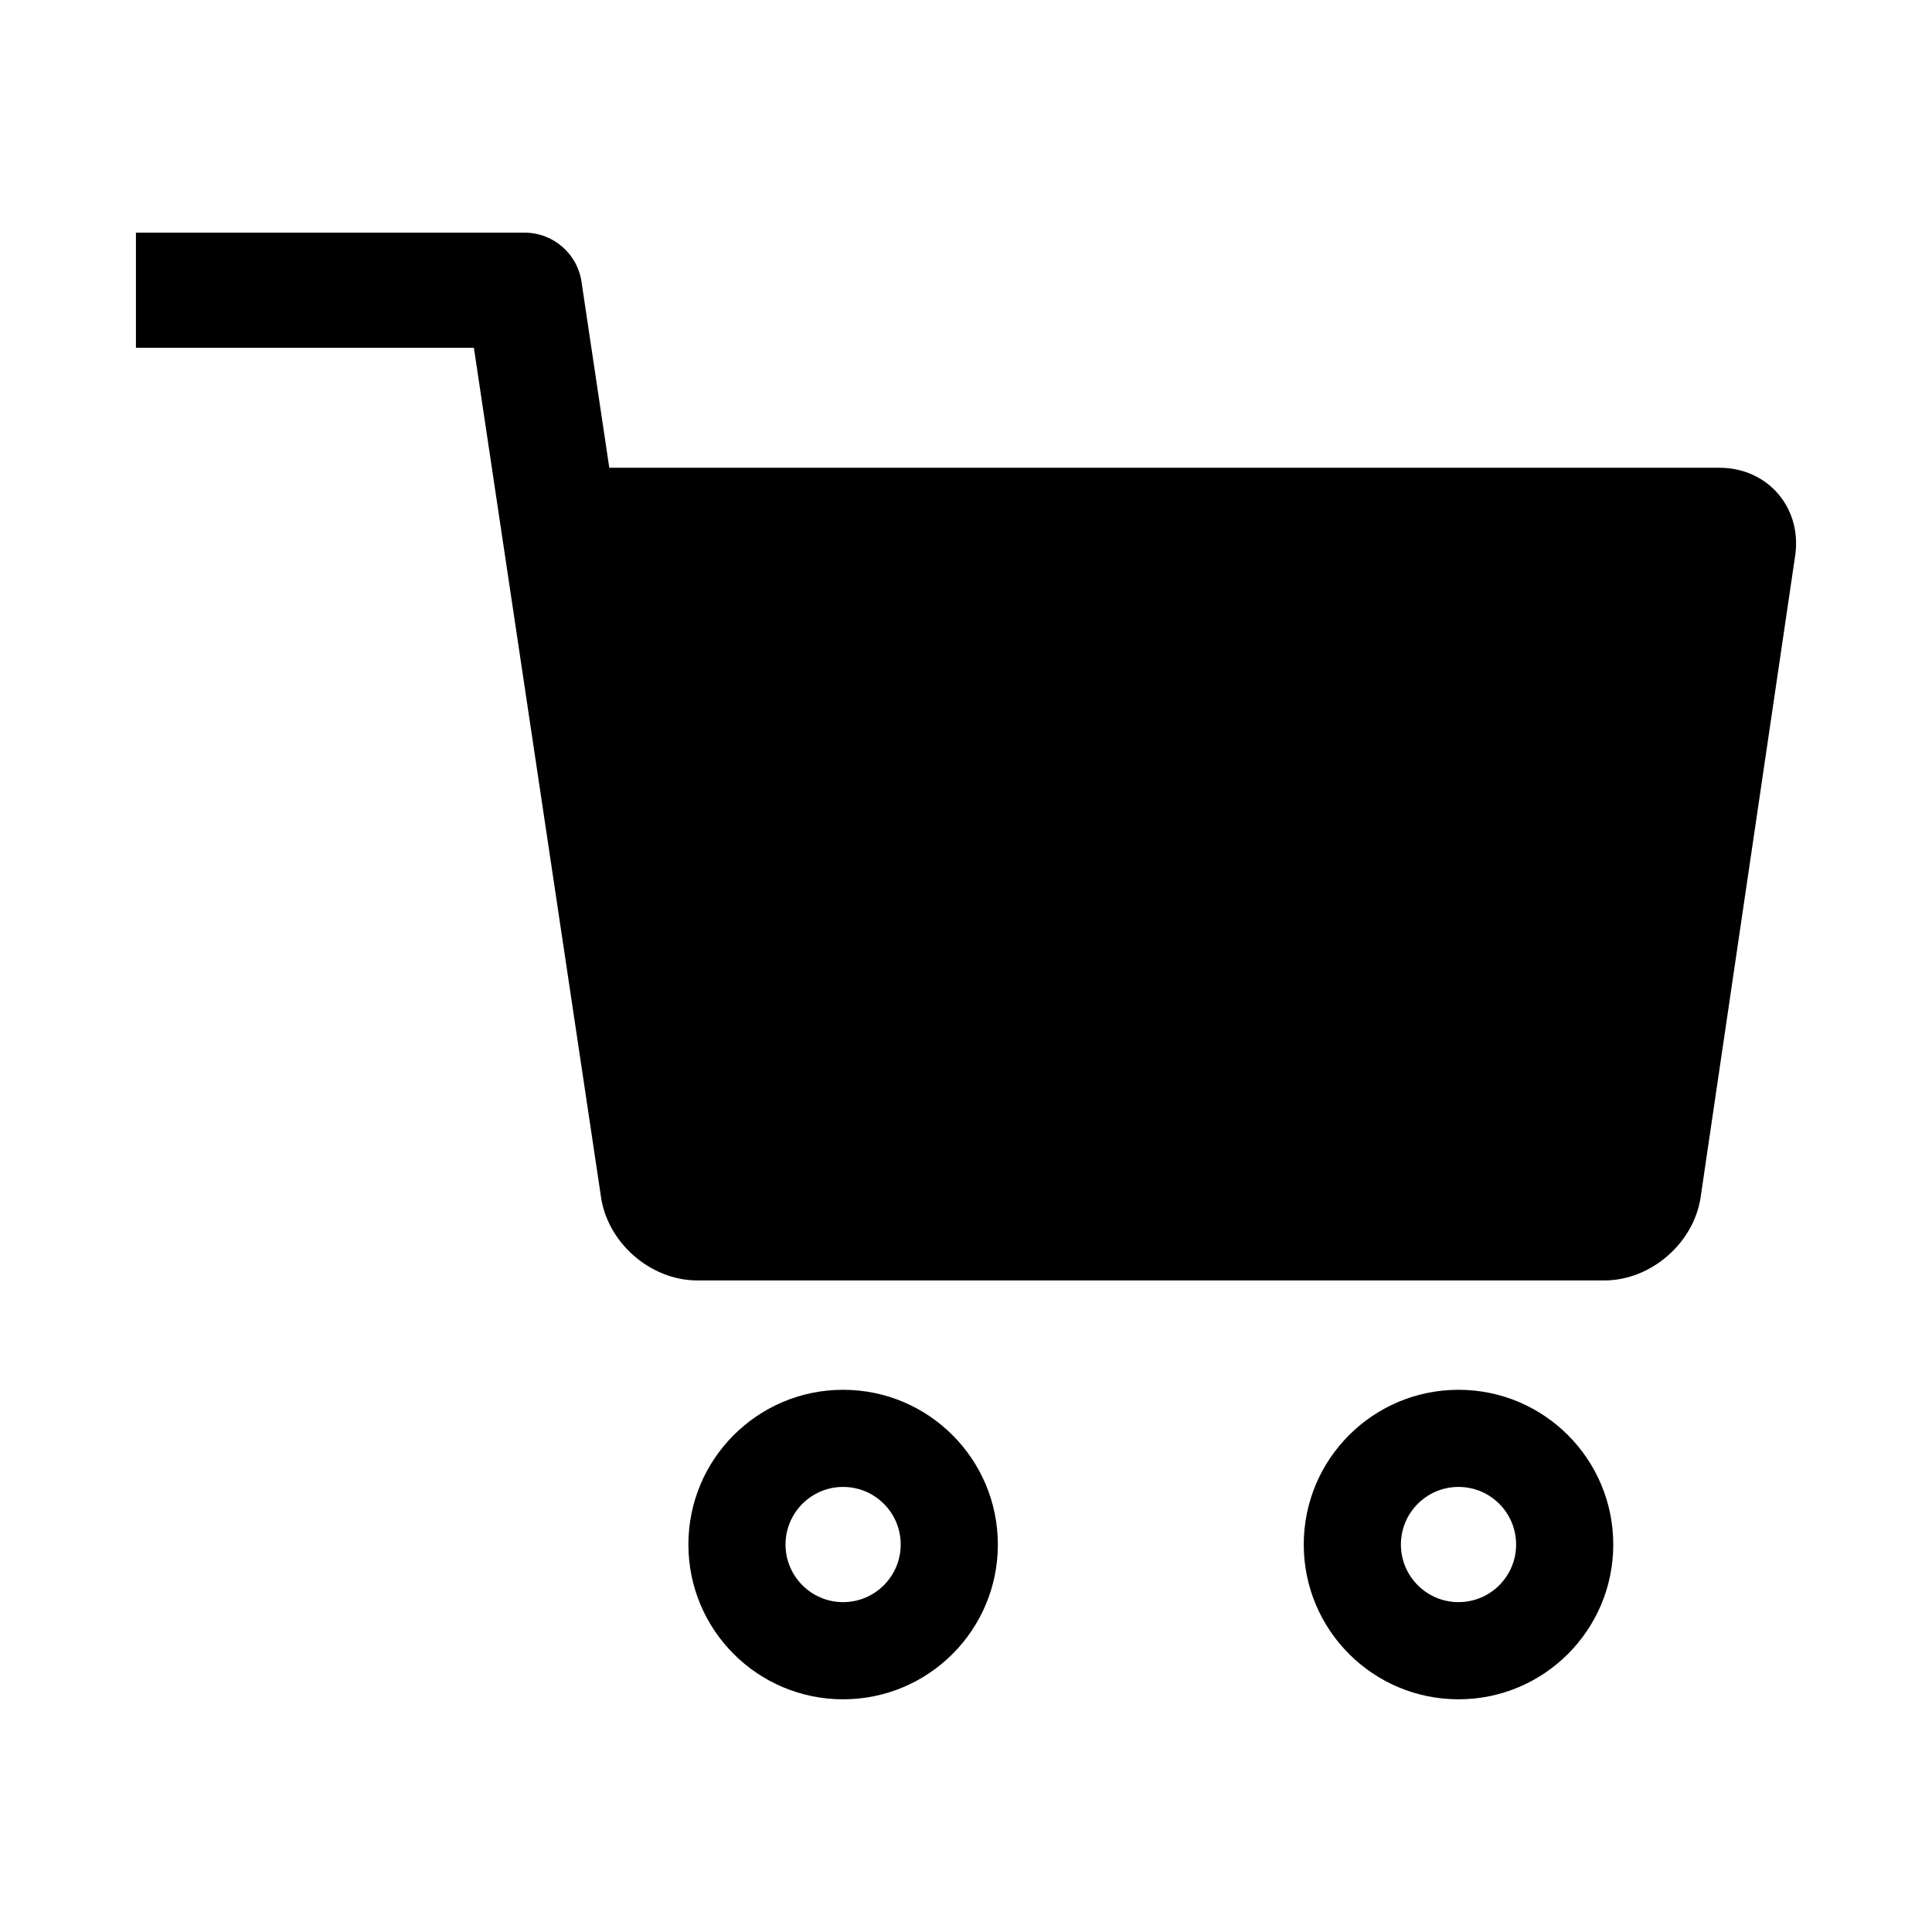
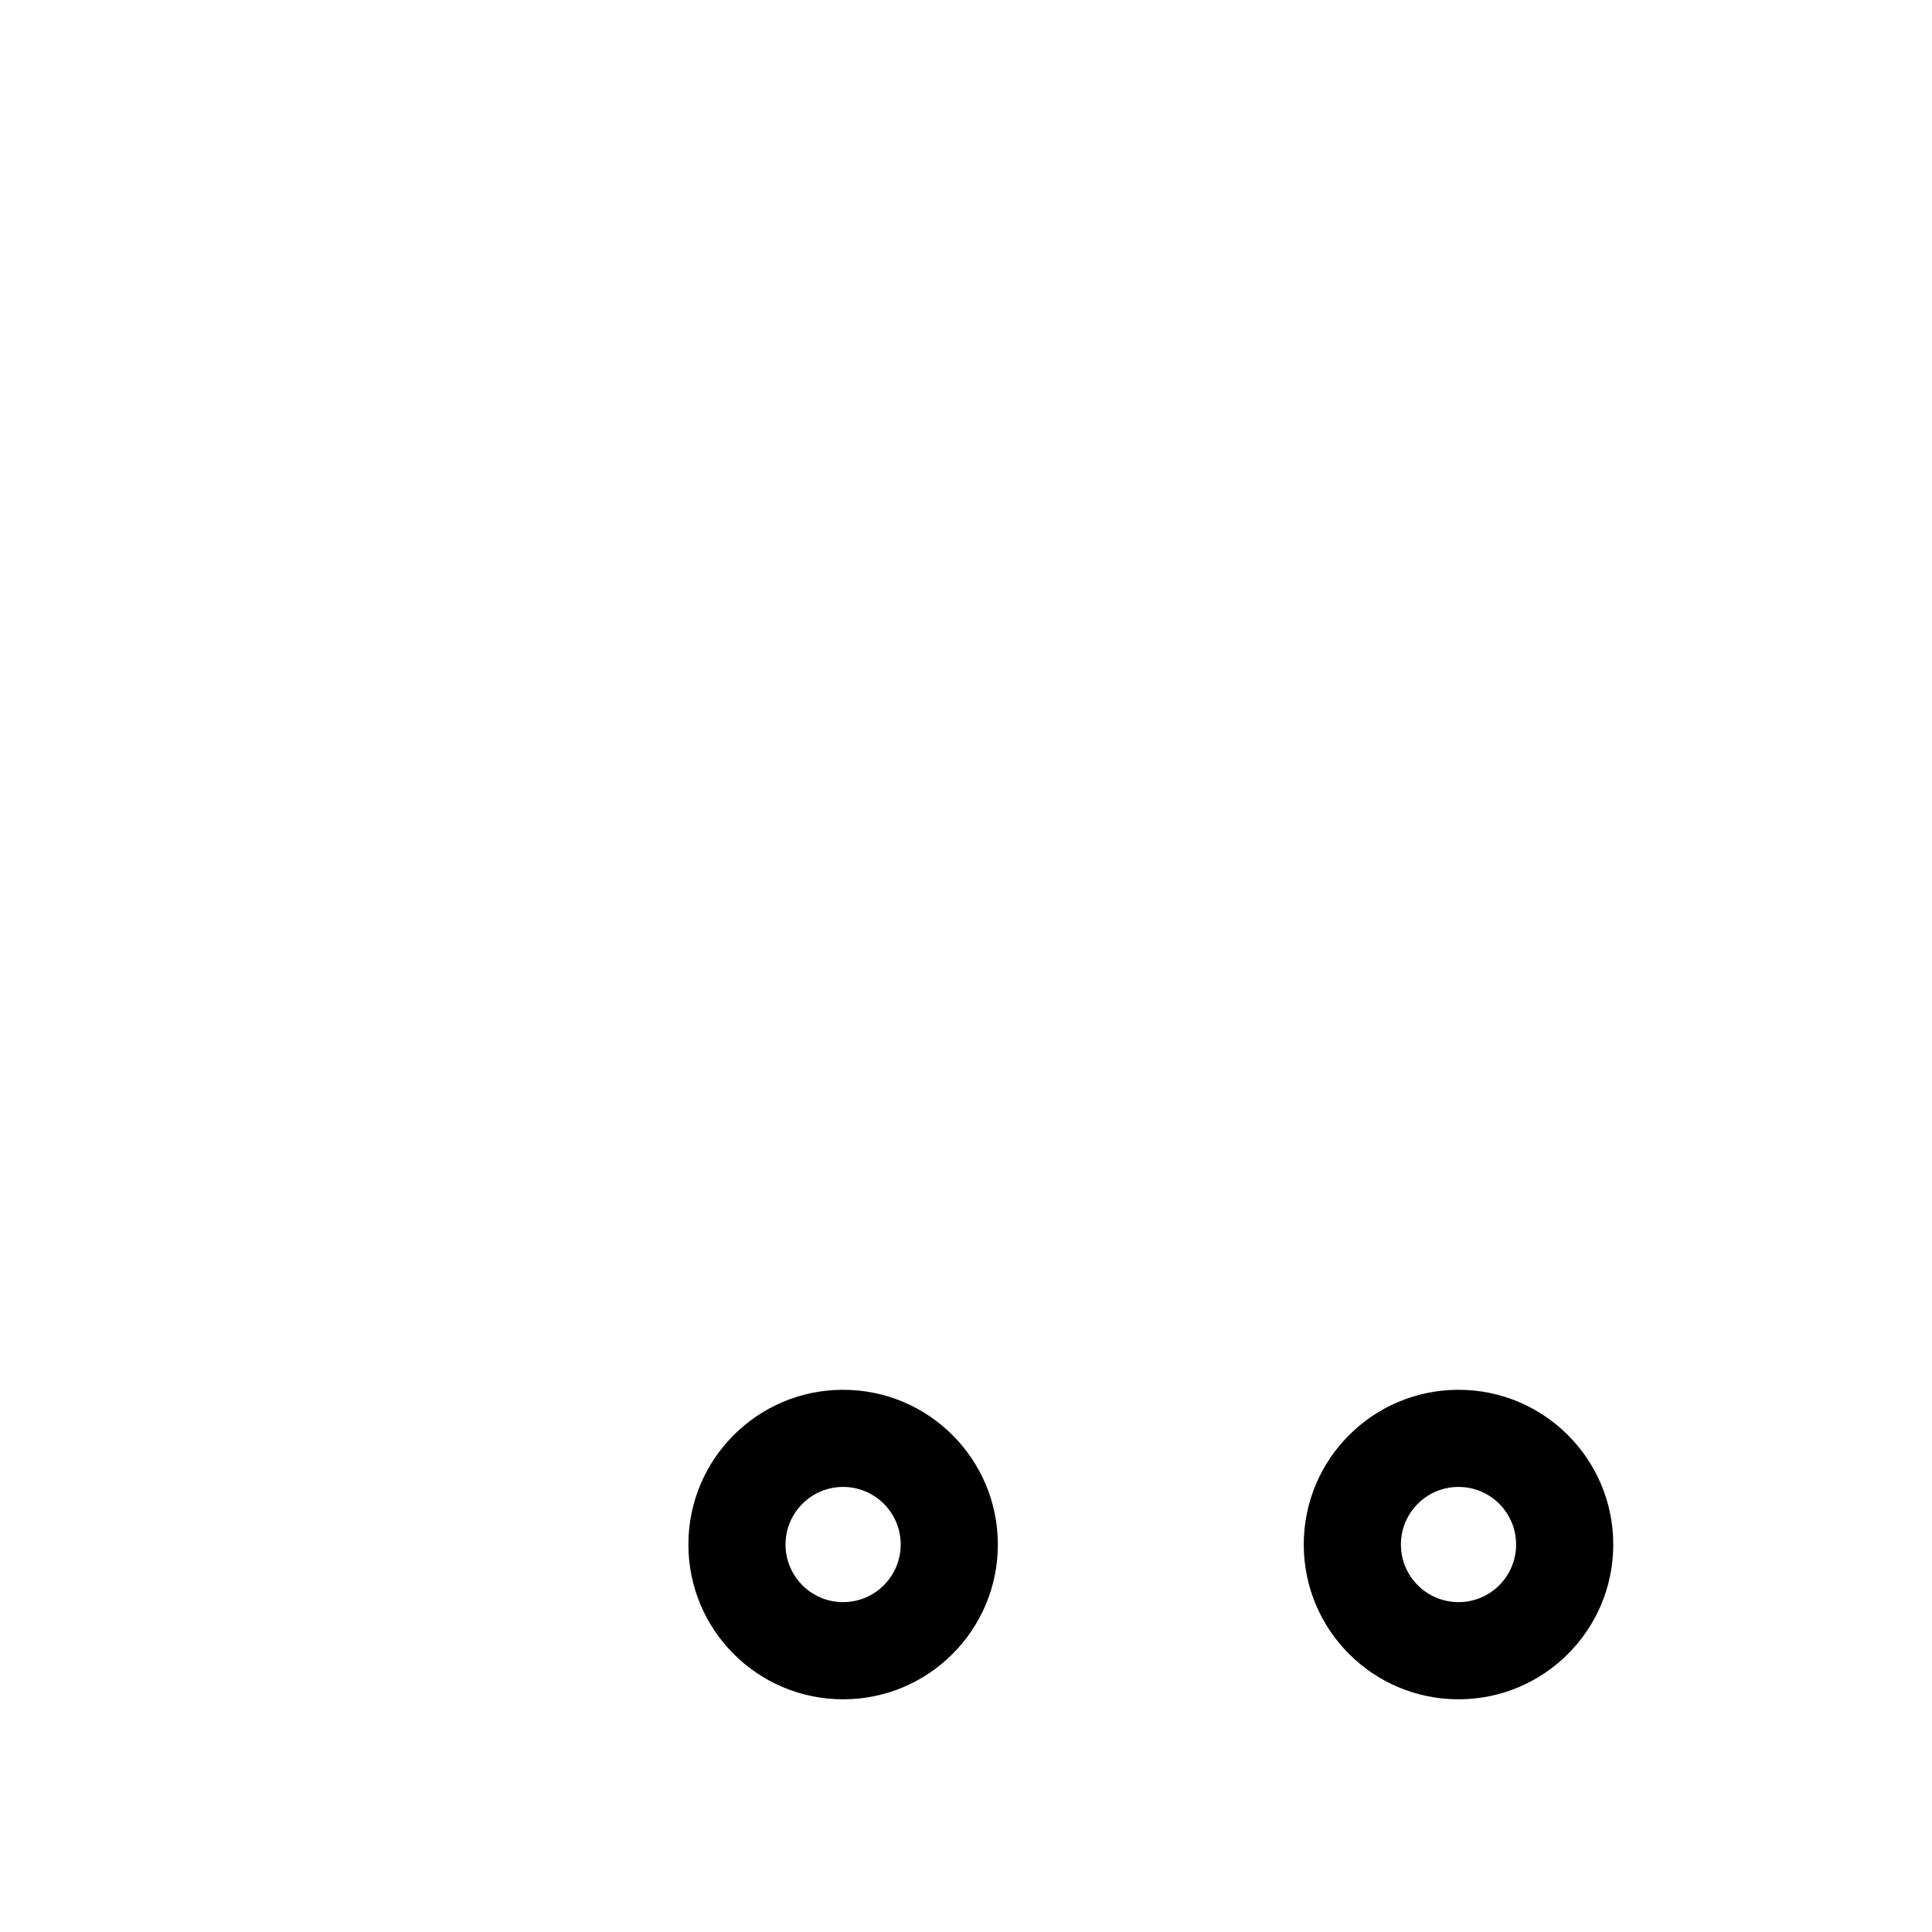
<svg xmlns="http://www.w3.org/2000/svg" fill="#000000" width="800px" height="800px" version="1.1" viewBox="144 144 512 512">
  <g>
-     <path d="m599.66 267.96h-294.19l-7.316-48.961c-0.977-7.637-7.457-13.34-15.133-13.34h-103v30.52h89.566l33.594 224.42c1.5 12.484 13.027 22.73 25.625 22.73h240.35c12.586 0 24.121-10.246 25.625-22.73l25.039-169.91c1.5-12.484-7.566-22.73-20.16-22.73z" />
    <path d="m367.43 512.31c-22.652 0-41 18.359-41 41.012 0 22.652 18.348 41.012 41 41.012s41.012-18.359 41.012-41.012c-0.004-22.652-18.363-41.012-41.012-41.012zm0 56.273c-8.422 0-15.254-6.84-15.254-15.266 0-8.434 6.832-15.266 15.254-15.266 8.434 0 15.266 6.832 15.266 15.266-0.012 8.434-6.844 15.266-15.266 15.266z" />
    <path d="m530.52 512.31c-22.652 0-41.012 18.359-41.012 41.012 0 22.652 18.359 41.012 41.012 41.012s41.012-18.359 41.012-41.012c0-22.652-18.359-41.012-41.012-41.012zm0 56.273c-8.422 0-15.266-6.84-15.266-15.266 0-8.434 6.84-15.266 15.266-15.266 8.434 0 15.266 6.832 15.266 15.266s-6.832 15.266-15.266 15.266z" />
  </g>
</svg>